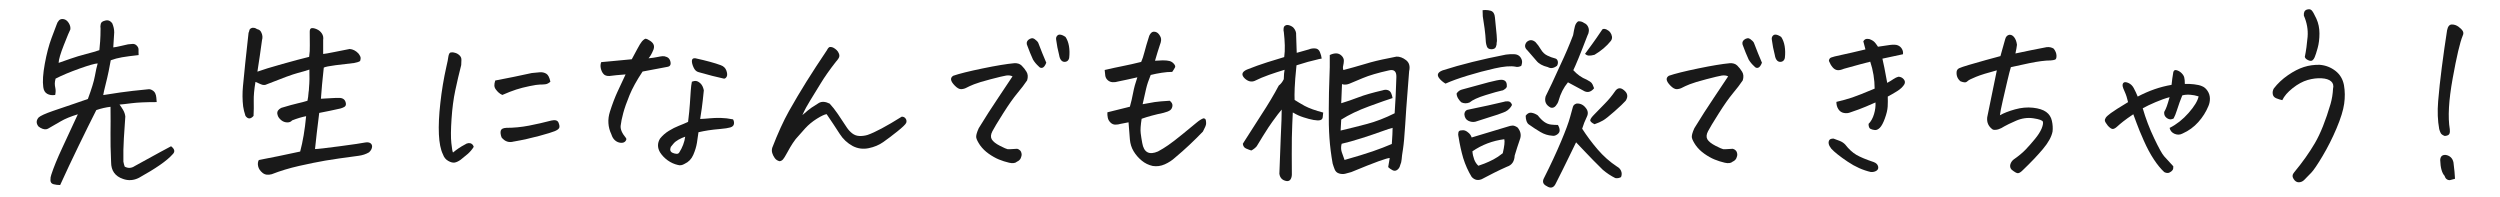
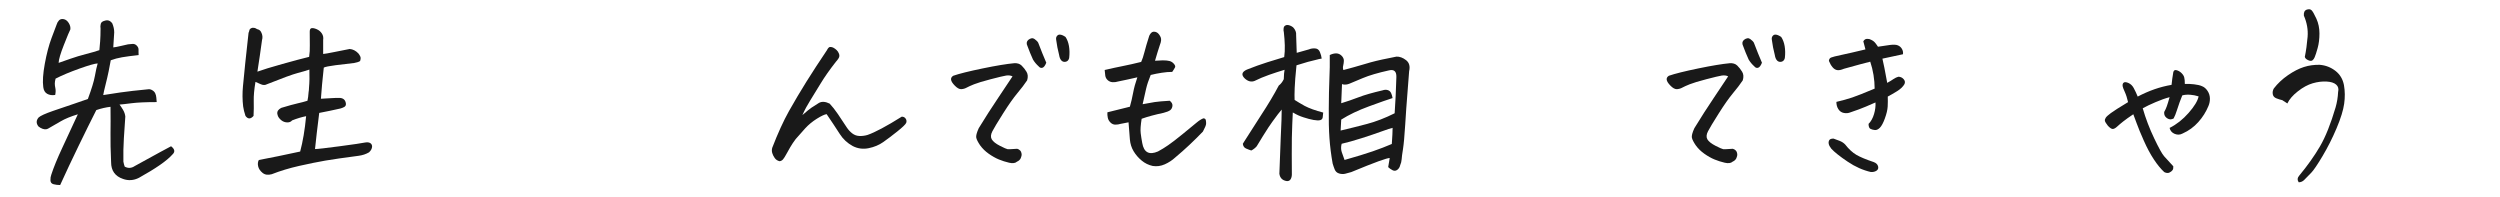
<svg xmlns="http://www.w3.org/2000/svg" id="_メニュー" data-name="メニュー" viewBox="0 0 635 50">
  <defs>
    <style>
      .cls-1 {
        fill: #191919;
        stroke-width: 0px;
      }
    </style>
  </defs>
  <path class="cls-1" d="M39.78,25.93c-2.73,0-4.86.1-6.37.29s-2.53.31-3.05.34c.26.33.55.77.88,1.32.33.55.52,1.12.59,1.71-.13,1.82-.25,3.69-.37,5.59s-.16,3.87-.12,5.88c.1.52.21.94.34,1.27.88.46,1.72.41,2.54-.15,2.73-1.5,4.88-2.68,6.45-3.54,1.56-.86,2.49-1.36,2.78-1.49.94.72,1.07,1.4.39,2.05-.72.81-1.79,1.72-3.22,2.71-1.43.99-3.21,2.08-5.32,3.25-1.33.68-2.69.78-4.05.29-2.02-.68-3.03-2.1-3.03-4.25-.13-2.9-.18-5.32-.15-7.28.03-1.95.03-4.21,0-6.79-1.17.13-2.38.41-3.61.83-1.37,2.7-2.88,5.76-4.54,9.18s-3.21,6.71-4.64,9.86c-.59,0-1.14-.07-1.66-.2-.52-.13-.79-.46-.81-1s.06-1.02.22-1.44c.59-1.82,1.52-4.11,2.81-6.86,1.29-2.75,2.6-5.57,3.93-8.47-1.82.55-3.29,1.16-4.39,1.81-1.11.65-2.18,1.27-3.22,1.86-.52.26-1.16.18-1.9-.24l-.49-.34c-.62-.78-.6-1.55.05-2.29.46-.42,1.69-.98,3.71-1.68,2.02-.7,3.84-1.32,5.47-1.86,1.63-.54,2.73-.92,3.32-1.15.94-2.54,1.54-4.48,1.78-5.83.24-1.35.48-2.42.71-3.2-.72.03-2.26.47-4.64,1.32-2.38.85-4.39,1.69-6.05,2.54-.13.49-.2.9-.2,1.25s.05.75.15,1.22c.1.47.08,1.03-.05,1.68-.78.13-1.46.03-2.03-.29-.57-.32-.9-.89-1-1.71-.2-1.43-.07-3.41.39-5.93.46-2.52,1.03-4.71,1.73-6.57s1.13-2.99,1.29-3.42c.1-.36.29-.7.59-1.03.23-.23.52-.34.88-.34.13,0,.26.02.39.05.49.13.89.46,1.22,1,.33.54.46,1.07.39,1.59-.23.42-.77,1.73-1.64,3.93s-1.31,3.72-1.34,4.57c.75-.26,1.75-.61,3-1.05s2.58-.84,3.98-1.2c1.4-.36,2.52-.68,3.37-.98.06-.65.13-1.41.2-2.27.06-.86.1-1.93.1-3.2-.07-.39-.05-.79.05-1.2.1-.41.44-.67,1.03-.81.75-.26,1.38-.03,1.9.68.33.78.49,1.55.49,2.29-.07,1.37-.15,2.64-.24,3.81.52-.06,1.1-.17,1.73-.32s1.31-.3,2.03-.46c.33-.03.7-.06,1.12-.1.42-.03.79.11,1.1.44.31.33.46.68.44,1.05-.02.38,0,.82.02,1.34-1.79.2-3.2.38-4.22.56-1.03.18-1.98.43-2.86.76l-.54,2.83c-.23,1.11-.49,2.23-.78,3.37-.16.62-.29,1.16-.39,1.61-.1.39-.16.73-.2,1.03.94-.16,2.38-.38,4.3-.66,1.92-.28,4.28-.54,7.08-.81.33-.06.68,0,1.05.22.37.21.63.48.78.81.15.33.24.67.27,1.03.03.36.06.75.1,1.17Z" />
  <path class="cls-1" d="M78.56,17.68c-.75.26-1.75.55-3,.88-1.25.33-3.83,1.27-7.74,2.83-.46.26-.97.27-1.54.02s-1.03-.45-1.39-.61c-.33,1.92-.47,3.53-.44,4.83.03,1.3.02,2.57-.05,3.81-.75.85-1.43.85-2.05,0-.29-.88-.49-1.68-.59-2.39-.2-1.69-.21-3.4-.05-5.13.16-1.72.36-3.71.59-5.96.23-2.25.5-4.79.83-7.62.1-.2.17-.42.22-.68.05-.26.28-.46.71-.59h.34c.29,0,.6.11.93.34.46.1.78.33.98.71.2.38.31.73.34,1.07.03.34,0,.68-.1,1-.36,2.67-.75,5.34-1.17,8.01,1.33-.49,3.45-1.14,6.35-1.95,2.9-.81,5.16-1.42,6.79-1.81l.15-1.46c.03-.32.03-1.97,0-4.93,0-.55.16-.85.49-.9.33-.05.76.04,1.29.27.54.23.97.59,1.29,1.07.33.49.44,1.04.34,1.66v3.56c.42-.03,1.36-.2,2.81-.49s2.76-.55,3.93-.78c.81.07,1.55.44,2.2,1.12.23.29.4.57.51.83.11.26.09.63-.07,1.12-.39.23-.9.39-1.51.49-1.5.16-3.07.35-4.71.56-1.64.21-2.65.42-3,.61-.13,1.4-.28,2.83-.44,4.3-.1,1.17-.2,2.38-.29,3.61.94-.03,1.82-.08,2.64-.15.81-.06,1.58-.08,2.29-.05.85.1,1.32.59,1.42,1.46.03.39-.12.68-.46.85-.34.18-.66.3-.95.37-1.86.42-3.65.8-5.37,1.12-.46,3.61-.81,6.67-1.07,9.18.62,0,2.7-.24,6.25-.71,3.55-.47,5.7-.79,6.45-.95.59-.1,1.03-.05,1.34.15s.46.49.46.88c-.03.52-.29,1.01-.78,1.46-.78.46-1.66.75-2.64.88-3.74.49-6.56.9-8.45,1.22-1.89.33-4.09.77-6.62,1.34s-4.86,1.28-7.01,2.12c-.94.26-1.72.15-2.32-.34s-.98-1.04-1.12-1.66-.09-1.16.17-1.61c3.12-.59,6.62-1.3,10.5-2.15.68-2.54,1.19-5.53,1.51-8.98-1.04.2-2.23.55-3.56,1.07-.29.36-.72.53-1.27.51-.55-.02-1.04-.2-1.46-.54-.42-.34-.72-.71-.88-1.1-.29-.72-.18-1.29.34-1.71.16-.13.37-.26.63-.39h.05c1.72-.52,3.06-.89,4-1.1.94-.21,1.77-.43,2.49-.66.13-.55.23-1.29.29-2.2.06-.32.1-.68.1-1.07.13-1.4.16-2.96.1-4.69Z" />
-   <path class="cls-1" d="M120.32,37.31c-.42.68-.94,1.29-1.54,1.81-.6.52-1.2,1.01-1.78,1.46-.55.39-1.06.63-1.51.71-.46.08-1-.06-1.64-.42s-1.08-.91-1.34-1.66c-.59-1.2-.93-2.91-1.03-5.1s.02-4.85.37-7.96c.34-3.11.85-6.19,1.54-9.25.26-1.07.42-1.9.49-2.49.1-.62.28-.98.54-1.07.13-.03.28-.05.44-.05s.37.03.63.1c.46.1.86.32,1.22.66.36.34.52.75.49,1.22-.03.47-.05.89-.05,1.25-.55,2.15-1.06,4.3-1.51,6.45-.46,2.15-.77,4.57-.95,7.25s-.2,4.72-.05,6.1c.15,1.38.28,2.19.42,2.42.98-.81,1.97-1.48,2.98-2,.33-.23.64-.36.95-.39.31-.03.59.03.83.2.24.16.42.42.51.78ZM127.6,24.12c-.36-.16-.67-.36-.93-.59-.26-.23-.5-.5-.73-.81-.23-.31-.35-.63-.37-.98s.06-.77.22-1.29c3.12-.59,6.22-1.22,9.28-1.9.85-.1,1.55-.16,2.12-.2.57-.03,1.09.09,1.56.37.47.28.82.95,1.05,2.03-.42.39-.86.61-1.32.66-.46.05-.91.07-1.37.07s-1.32.13-2.59.39c-1.27.26-2.41.55-3.42.88-1.01.33-2.18.78-3.52,1.37ZM130.52,35.94c-1.24.36-2.28.02-3.12-1.03-.26-.72-.33-1.29-.2-1.73.13-.44.6-.67,1.42-.71,1.92,0,3.84-.19,5.76-.56,1.92-.37,3.81-.81,5.66-1.29.98-.23,1.59-.05,1.83.54s.3,1.03.17,1.32c-.13.29-.5.57-1.12.83-.62.26-1.95.67-3.98,1.22-2.03.55-4.17,1.03-6.42,1.42Z" />
-   <path class="cls-1" d="M155.29,34.13c-.88-1.86-1-3.78-.37-5.76.63-1.98,1.28-3.68,1.93-5.08.65-1.4,1.33-2.86,2.05-4.39-.88.07-1.67.13-2.37.2-.7.07-1.28.13-1.73.2-.68.03-1.19-.14-1.51-.51-.33-.37-.55-.85-.68-1.42-.13-.57-.1-1.1.1-1.59,1.4-.13,2.44-.23,3.12-.29.68-.06,2.23-.21,4.64-.44.49-.88.96-1.76,1.42-2.64.46-.88.85-1.51,1.17-1.9.42-.46.75-.68.98-.68.23.03.59.21,1.1.54.5.33.81.7.93,1.12.11.42.04.9-.22,1.42-.33.78-.7,1.42-1.12,1.9.94-.1,1.68-.2,2.22-.32.54-.11.98-.19,1.32-.22.34-.03.72.04,1.12.22.41.18.68.49.83.93s.16.8.05,1.07c-.11.28-.4.45-.85.51l-6.2,1.17c-1.5,2.25-2.6,4.25-3.32,6.01-.72,1.76-1.25,3.26-1.59,4.52-.34,1.25-.56,2.33-.66,3.22-.1.9.34,1.93,1.32,3.1.2.23.16.51-.1.83-.26.33-.66.46-1.2.42s-1.02-.25-1.44-.61c-.42-.36-.73-.86-.93-1.51ZM177.41,33.6c-.1.81-.23,1.71-.39,2.69-.16.98-.47,1.99-.93,3.05-.46,1.06-1.19,1.81-2.2,2.27-.59.36-1.16.46-1.71.29-.91-.2-1.77-.59-2.59-1.17-.81-.59-1.46-1.27-1.95-2.05-.68-1.17-.68-2.33,0-3.47.62-.78,1.37-1.44,2.25-1.98s1.73-.97,2.56-1.29c.83-.32,1.6-.65,2.32-.98.23-1.82.38-3.37.46-4.64s.15-2.37.22-3.3c.06-.93.16-1.68.29-2.27.39-.16.76-.22,1.1-.17s.71.26,1.1.63c.39.38.67.95.83,1.73-.07.59-.15,1.43-.27,2.54-.11,1.11-.33,2.69-.66,4.74.81-.03,1.62-.09,2.42-.17.8-.08,1.71-.11,2.73-.1,1.03.02,2.09.14,3.2.37.23.39.3.79.22,1.2-.08.41-.39.69-.93.85-.54.16-1.38.29-2.54.39s-2.16.21-3,.34c-.85.13-1.69.29-2.54.49ZM174.04,34.72c-.59.2-1.16.45-1.71.76-.55.31-.98.65-1.29,1.03-.31.38-.53.64-.66.81-.29.75-.13,1.25.49,1.51.29.13.6.21.93.24.33.03.57-.08.73-.34.81-1.27,1.32-2.6,1.51-4ZM176.63,14.8c2.83.62,4.98,1.21,6.45,1.76.72.26,1.19.72,1.42,1.37.23.65.26,1.15.1,1.49-.16.34-.39.53-.68.56-1.82-.39-3.99-.94-6.49-1.66-.55-.13-.98-.54-1.29-1.25-.31-.7-.44-1.27-.39-1.71s.35-.63.9-.56Z" />
  <path class="cls-1" d="M203.79,29.25c1.07-.94,1.86-1.59,2.37-1.93s1.13-.74,1.88-1.2c.75-.39,1.64-.32,2.69.2.68.72,1.38,1.6,2.1,2.66.72,1.06,1.46,2.19,2.25,3.39.39.59.85,1.09,1.39,1.51.54.42,1.16.64,1.86.66.7.02,1.38-.07,2.03-.27.94-.32,2.15-.88,3.61-1.66s3.16-1.77,5.08-2.98c.42,0,.75.16.98.49.23.33.28.68.15,1.07-.16.39-.92,1.12-2.27,2.2s-2.55,1.98-3.59,2.71c-1.04.73-2.27,1.25-3.69,1.54s-2.76.11-4.03-.54c-1.37-.75-2.46-1.76-3.27-3.03-1.11-1.72-2.23-3.42-3.37-5.08-.52.07-1.35.46-2.49,1.17-1.14.72-2.12,1.53-2.95,2.44-.83.91-1.64,1.82-2.42,2.73-.52.68-.98,1.38-1.39,2.08-.41.7-.75,1.31-1.03,1.83-.28.52-.54.93-.78,1.22s-.55.46-.9.49c-.52-.13-.93-.4-1.22-.81-.29-.41-.5-.83-.63-1.27-.13-.44-.13-.89,0-1.34,1.43-3.71,2.86-6.83,4.27-9.35,1.42-2.52,2.89-5,4.42-7.45,1.53-2.44,3.27-5.11,5.22-8.01.2-.42.42-.68.68-.78h.29c.16,0,.36.05.59.15.33.16.62.38.88.63.26.23.46.55.61.95.15.41.11.79-.12,1.15-.23.36-.46.65-.68.88-1.56,1.99-2.85,3.82-3.86,5.49-1.01,1.68-1.89,3.11-2.64,4.3-.75,1.19-1.42,2.43-2,3.74Z" />
  <path class="cls-1" d="M257.17,19.39c-.46-.23-.99-.29-1.61-.2-.62.1-1.92.41-3.91.93-1.99.52-3.4.95-4.25,1.29-.85.34-1.47.63-1.88.85-.41.23-.87.36-1.39.39-.49,0-1.03-.3-1.61-.9-.59-.6-.9-1.11-.95-1.51-.05-.41.14-.74.56-1,1.5-.52,3.99-1.14,7.47-1.86,3.48-.72,6.14-1.15,7.96-1.32.81-.06,1.46.13,1.93.59.47.46.89.99,1.25,1.59.36.6.41,1.33.15,2.17-.65.98-1.48,2.07-2.49,3.27-1.01,1.21-2.21,2.91-3.61,5.13-1.4,2.21-2.31,3.73-2.73,4.54-.42.81-.47,1.5-.15,2.05.33.55,1.02,1.1,2.08,1.64s1.7.82,1.93.85c.23.03,1.04,0,2.44-.1.29.07.54.21.76.44.21.23.33.51.37.85.03.34-.04.71-.22,1.1s-.5.68-.95.88c-.42.39-1.09.48-2,.27-.91-.21-1.78-.49-2.61-.83s-1.68-.82-2.56-1.44c-.88-.62-1.61-1.33-2.2-2.15-.55-.81-.88-1.46-.98-1.93-.1-.47.11-1.28.63-2.42,1.69-2.77,3.34-5.33,4.93-7.69,1.59-2.36,2.82-4.19,3.66-5.49ZM265.76,15.92c-.29.75-.62,1.18-.98,1.29-.36.11-.68,0-.98-.37-.55-.49-1.03-1.06-1.42-1.71-.52-1.14-.99-2.29-1.42-3.47-.29-.59-.23-1.09.2-1.51.62-.49,1.16-.57,1.61-.24.46.33.76.63.93.93.72,1.89,1.4,3.58,2.05,5.08ZM269.03,14.02c-.36-1.4-.6-2.64-.73-3.71-.16-.65-.02-1.12.44-1.42.13-.06.28-.1.44-.1.39,0,.88.2,1.46.59.42.62.72,1.39.88,2.32.16.93.18,1.95.05,3.05-.13.52-.42.83-.85.93s-.81,0-1.1-.29-.49-.75-.59-1.37Z" />
  <path class="cls-1" d="M293.41,15.43l1.95-.1c.72,0,1.29.06,1.71.17.42.11.79.35,1.1.71.31.36.41.66.29.9s-.35.63-.71,1.15c-.81,0-1.7.07-2.66.22s-1.9.33-2.81.56c-.55,1.34-.94,2.51-1.17,3.52-.23,1.01-.52,2.31-.88,3.91l3.03-.54c.85-.13,2.13-.24,3.86-.34.52.42.75.87.68,1.34-.07.47-.26.83-.59,1.07-.33.24-.88.46-1.66.66-2.18.46-4.04.96-5.57,1.51-.26,1.63-.34,2.85-.24,3.66.1.81.23,1.64.39,2.49.42,2.41,1.76,3.12,4,2.15.85-.46,1.71-.98,2.59-1.59.88-.6,2.14-1.57,3.78-2.91,1.64-1.33,2.78-2.27,3.42-2.81s1.21-.9,1.73-1.1c.36,0,.57.16.63.46.06.31.09.63.07.95-.02.33-.29.98-.81,1.95-2.25,2.34-4.57,4.53-6.98,6.54-.81.75-1.72,1.34-2.71,1.78s-2.01.58-3.05.42c-1.04-.23-1.98-.68-2.81-1.37s-1.51-1.47-2.05-2.37c-.54-.89-.85-1.9-.95-3-.1-1.46-.21-2.91-.34-4.35-.62.1-1.29.23-2,.39-.42.13-.87.2-1.34.2s-.89-.18-1.25-.54c-.36-.36-.59-.76-.68-1.22-.1-.46-.13-.91-.1-1.37,1.89-.46,3.79-.93,5.71-1.42.33-1.14.6-2.33.83-3.56.23-1.24.59-2.54,1.07-3.91-1.82.42-3.47.78-4.93,1.07-.39.13-.83.19-1.32.17-.49-.02-.91-.19-1.27-.51-.36-.32-.57-.72-.63-1.17-.07-.46-.11-.93-.15-1.42,1.66-.39,3.2-.72,4.61-1,1.42-.28,2.97-.63,4.66-1.05.29-.62.57-1.45.83-2.49.26-1.04.67-2.42,1.22-4.15.29-.62.63-.96,1.03-1.03h.2c.33,0,.63.11.93.34.33.29.58.67.76,1.12.18.46.11,1.09-.22,1.9-.39,1.17-.8,2.49-1.22,3.96Z" />
  <path class="cls-1" d="M336.09,28.62c-.03.39-.07.78-.12,1.17s-.27.63-.66.73c-.36.1-.91.08-1.66-.05-.75-.13-1.61-.36-2.59-.68-.91-.29-1.74-.67-2.49-1.12l-.2-.1c-.1,1.86-.18,4.02-.24,6.49-.03,2.54-.03,5.52,0,8.94.03.59-.06,1.07-.27,1.46s-.55.57-1,.54c-1.11-.16-1.74-.78-1.9-1.86.1-3.19.21-6.18.34-8.98.06-1.69.13-3.25.2-4.69.03-.94.05-1.82.05-2.64-.52.59-1.32,1.63-2.39,3.12-.29.42-.62.9-.98,1.42-.85,1.3-1.84,2.9-2.98,4.79-.36.42-.81.78-1.37,1.07-.42-.13-.87-.3-1.34-.51-.47-.21-.74-.61-.81-1.2.13-.23.26-.44.39-.63,1.24-1.95,2.65-4.17,4.25-6.64,1.79-2.73,3.29-5.24,4.49-7.52.52-.39.94-.93,1.27-1.61.03-1.11.1-1.9.2-2.39-1.3.39-2.62.82-3.96,1.29-1.33.47-2.56.99-3.66,1.54-.85.33-1.68.11-2.49-.63-.94-.91-.77-1.66.54-2.25,1.79-.72,3.52-1.33,5.18-1.86,1.66-.52,3.09-.96,4.3-1.32.13-.91.18-1.9.15-2.98-.03-1.07-.11-2.18-.24-3.32-.1-.32-.11-.69-.05-1.1.06-.41.34-.66.83-.76.52,0,1.04.2,1.56.59.59.62.85,1.29.78,2,.03,1.24.08,2.73.15,4.49.98-.29,2.02-.59,3.12-.88.46-.2.97-.28,1.54-.24.57.03.98.33,1.22.9.24.57.4,1.13.46,1.68-.46.07-.9.16-1.32.29-1.24.26-2.93.73-5.08,1.42-.26,2.57-.42,4.5-.46,5.79-.05,1.29-.06,2.29-.02,3,.65.42,1.5.93,2.54,1.51,1.17.62,2.75,1.19,4.74,1.71ZM352.6,42.43c.2-1.17.33-1.94.39-2.29-.29-.03-1.23.24-2.81.81s-3.9,1.49-6.96,2.76c-.52.16-1.03.3-1.54.42s-1.03.09-1.56-.07-.91-.51-1.12-1.05-.38-1.03-.51-1.49c-.39-2.18-.66-4.33-.81-6.45-.15-2.12-.2-4.61-.17-7.47.03-1.46.05-2.83.05-4.1.03-1.2.06-2.31.1-3.32.1-2.08.13-4.15.1-6.2.59-.29,1.15-.43,1.68-.42.54.02,1.02.25,1.44.71.33.39.48.79.46,1.2-.02.41-.07.81-.17,1.2s-.08.77.05,1.12c1.63-.42,3.48-.94,5.57-1.56,1.66-.52,3.66-1.01,6.01-1.46.62-.13,1.25-.26,1.9-.39.81-.03,1.63.27,2.44.9.81.63,1.07,1.57.78,2.81-.1,1.43-.24,3.34-.44,5.71-.2,2.38-.38,5.01-.56,7.91-.18,2.9-.37,4.95-.56,6.15-.2,1.21-.31,2.07-.34,2.59-.03.52-.16,1.04-.39,1.56-.1.46-.33.83-.71,1.12s-.78.33-1.22.1-.81-.49-1.1-.78ZM340.68,26.22c1.4-.42,2.86-.93,4.39-1.51,1.53-.59,3.56-1.17,6.1-1.76.46-.16.89-.19,1.29-.07.41.11.7.37.88.76s.3.81.37,1.27c-1.24.39-3.23,1.09-5.98,2.1-2.75,1.01-5.1,2.13-7.06,3.37-.03.94-.08,1.87-.15,2.78,2.21-.52,4.45-1.08,6.71-1.68,2.26-.6,4.6-1.5,7.01-2.71.2-2.77.34-5.84.44-9.23.03-1.43-.6-1.98-1.9-1.66-2.8.62-5,1.27-6.62,1.95s-2.74,1.16-3.39,1.42c-.55.23-1.09.29-1.61.2l-.29-.1-.2,4.88ZM341.51,40.63c2.99-.85,5.39-1.58,7.18-2.2,1.79-.62,3.4-1.24,4.83-1.86.13-1.82.2-3.19.2-4.1-.46.1-1.38.4-2.76.9-1.38.51-3.07,1.07-5.05,1.71-1.99.63-3.7,1.12-5.13,1.44-.2.75-.19,1.45.02,2.1.21.65.45,1.32.71,2Z" />
-   <path class="cls-1" d="M367.16,21.24c-.65-.39-1.17-.83-1.56-1.32-.72-.88-.44-1.56.83-2.05,2.34-.75,4.85-1.46,7.52-2.12,2.67-.67,5.52-1.29,8.54-1.88.68-.1,1.38-.13,2.1-.1.98.03,1.63.52,1.95,1.46.13.42.08.93-.15,1.51-.55.26-1.04.33-1.46.2-1.24-.23-3-.08-5.3.44-2.29.52-4.59,1.13-6.88,1.83-2.29.7-4.16,1.38-5.59,2.03ZM369.99,23.73c.36-.55.86-.89,1.51-1.03,2.8-.78,5.01-1.38,6.64-1.81,1.63-.42,2.7-.63,3.22-.63.94.03,1.4.54,1.37,1.51.06.26-.07.53-.42.81-.34.28-.63.42-.85.42-.78.16-2.15.55-4.1,1.15-1.95.6-3.32,1.23-4.1,1.88-.72.29-1.42.28-2.1-.05-.29-.26-.56-.59-.81-1-.24-.41-.37-.82-.37-1.25ZM373.8,34.92c2.96-.91,6.04-1.84,9.23-2.78.36-.13.72-.21,1.1-.24.37-.03.82.13,1.34.49.72.88.94,1.79.68,2.73-.55,1.6-1.03,3.06-1.42,4.39-.07,1.5-.72,2.44-1.95,2.83-1.11.49-2.2,1-3.27,1.54s-2.13,1.08-3.17,1.64c-.98.39-1.82.2-2.54-.59-.88-1.43-1.6-3.03-2.15-4.79-.49-1.69-.88-3.47-1.17-5.32l-.05-.24c-.07-.26-.07-.57,0-.93.06-.36.34-.54.83-.54.49-.1.98.03,1.46.39l.05.05c.52.36.86.81,1.03,1.37ZM384.05,26.66l-.29.49c-.49.68-1.12,1.16-1.9,1.42-.46.16-.94.34-1.46.54-.52.16-1.09.34-1.71.54-1.17.39-2.49.81-3.96,1.27-.59.13-1.18.05-1.78-.24s-.94-.85-1-1.66c.06-.75.47-1.15,1.22-1.22,1.79-.36,3.41-.7,4.86-1.03,1.45-.32,2.73-.62,3.83-.88.33-.13.72-.18,1.2-.15.47.03.81.34,1,.93ZM373.99,38.43c.06.75.22,1.44.46,2.08s.59,1.16,1.05,1.59c.33-.1.85-.29,1.56-.56.72-.28,1.46-.62,2.25-1.03s1.58-.94,2.39-1.59c.42-1.79.55-2.98.39-3.56-3,.39-5.7,1.42-8.11,3.08ZM376.58,2.59c.23-.03.46-.05.68-.05.49,0,.96.07,1.42.2.62.23.96.78,1.03,1.66.2,1.89.34,3.38.44,4.47.1,1.09.1,1.75,0,1.98.03.33-.03.68-.2,1.07-.16.39-.55.59-1.17.59-.59-.03-.95-.26-1.1-.68-.15-.42-.24-.8-.27-1.12-.07-1.24-.17-2.39-.32-3.47s-.3-2.1-.46-3.08c-.03-.42-.05-.94-.05-1.56ZM393.13,17.04c-1.33-.32-2.29-.86-2.88-1.61-.75-.85-1.51-1.72-2.29-2.64-.72-.65-.78-1.35-.2-2.1.72-.65,1.46-.65,2.25,0,.49.52.94,1.14,1.37,1.86.42.72.97,1.24,1.64,1.56.67.33,1.33.57,1.98.73.33.07.54.29.66.66.11.38.06.77-.17,1.2-.85.65-1.63.77-2.34.34ZM387.52,29.4c.42-.59.91-.84,1.46-.76.55.08,1.09.3,1.61.66.59.75,1.15,1.31,1.68,1.68.54.38,1.1.59,1.68.66.59.07,1.17.1,1.76.1.26.42.41.85.44,1.29.03.44-.17.81-.61,1.12-.44.31-.87.42-1.29.32-1.04-.06-2.04-.38-3-.95-.96-.57-1.95-1.21-2.95-1.93-.49-.36-.75-1.09-.78-2.2ZM400.31,36.18c-.39.78-1.02,2.07-1.88,3.86-.86,1.79-1.95,3.97-3.25,6.54-.52,1.14-1.3,1.37-2.34.68-.94-.46-1.16-1.16-.63-2.1,1.66-3.29,3.08-6.34,4.27-9.16,1.19-2.81,1.96-4.9,2.32-6.25.36-1.35.6-2.23.73-2.64.13-.41.44-.67.93-.81.91-.06,1.68.29,2.29,1.07.62.72.72,1.5.29,2.34-.46.94-.85,1.94-1.17,2.98,1.17,1.82,2.48,3.58,3.93,5.27,1.45,1.69,3.08,3.14,4.91,4.35.49.26.83.62,1.03,1.07.23.52.23,1.06,0,1.61-.49.26-.98.34-1.46.24-1.11-.55-2.17-1.25-3.17-2.1-1.79-1.76-3.25-3.24-4.37-4.44-1.12-1.2-1.93-2.05-2.42-2.54ZM396.4,16.36c1.17-2.47,2.23-4.95,3.17-7.42.16-.98.32-1.73.46-2.27s.42-.95.81-1.25c.55-.06,1.07.08,1.56.44.39.16.69.43.9.81.21.38.3.77.27,1.2-.03.42-.15.8-.34,1.12-.91,2.38-1.68,4.31-2.29,5.81-.62,1.5-1.06,2.51-1.32,3.03,1.01,1.11,2.13,1.9,3.37,2.39.29.16.59.33.88.51.29.18.51.43.66.76.15.33.27.63.37.93-.85,1.04-1.79,1.22-2.83.54l-3.81-2.05c-1.11,1.34-1.9,2.9-2.39,4.69-.13.46-.37.89-.71,1.29-.34.41-.76.56-1.25.46-1.24-.62-1.68-1.58-1.32-2.88l1.61-3.32c.78-1.69,1.51-3.29,2.2-4.79ZM402.6,13.67l1.86-2.54c.62-.85,1.4-1.97,2.34-3.37.2-.46.6-.55,1.22-.29.42.2.75.45.98.76.23.31.37.66.44,1.05.06.39-.03.77-.29,1.12-1.07,1.34-2.46,2.51-4.15,3.52-.62.16-1.11.23-1.46.2-.36-.03-.67-.18-.93-.44ZM405,31.55c-.78-.39-1.14-.75-1.07-1.07.06-.32.41-.8,1.03-1.42.88-.91,1.78-1.84,2.71-2.78.93-.94,1.75-1.94,2.47-2.98.65-1.01,1.42-1.15,2.29-.44,1.01.78,1.17,1.69.49,2.73-.52.59-1.46,1.48-2.83,2.69-1.37,1.21-2.34,1.98-2.93,2.32s-1.3.66-2.15.95Z" />
  <path class="cls-1" d="M438.94,19.39c-.46-.23-.99-.29-1.61-.2-.62.1-1.92.41-3.91.93-1.99.52-3.4.95-4.25,1.29-.85.34-1.47.63-1.88.85-.41.23-.87.36-1.39.39-.49,0-1.03-.3-1.61-.9-.59-.6-.9-1.11-.95-1.51-.05-.41.14-.74.56-1,1.5-.52,3.99-1.14,7.47-1.86,3.48-.72,6.14-1.15,7.96-1.32.81-.06,1.46.13,1.93.59.47.46.89.99,1.25,1.59.36.6.41,1.33.15,2.17-.65.98-1.48,2.07-2.49,3.27-1.01,1.21-2.21,2.91-3.61,5.13-1.4,2.21-2.31,3.73-2.73,4.54-.42.81-.47,1.5-.15,2.05.33.55,1.02,1.1,2.08,1.64s1.7.82,1.93.85c.23.03,1.04,0,2.44-.1.29.07.54.21.76.44.21.23.33.51.37.85.03.34-.04.71-.22,1.1s-.5.68-.95.88c-.42.39-1.09.48-2,.27-.91-.21-1.78-.49-2.61-.83s-1.68-.82-2.56-1.44c-.88-.62-1.61-1.33-2.2-2.15-.55-.81-.88-1.46-.98-1.93-.1-.47.11-1.28.63-2.42,1.69-2.77,3.34-5.33,4.93-7.69,1.59-2.36,2.82-4.19,3.66-5.49ZM447.54,15.92c-.29.75-.62,1.18-.98,1.29-.36.11-.68,0-.98-.37-.55-.49-1.03-1.06-1.42-1.71-.52-1.14-.99-2.29-1.42-3.47-.29-.59-.23-1.09.2-1.51.62-.49,1.16-.57,1.61-.24.46.33.76.63.93.93.72,1.89,1.4,3.58,2.05,5.08ZM450.81,14.02c-.36-1.4-.6-2.64-.73-3.71-.16-.65-.02-1.12.44-1.42.13-.06.28-.1.44-.1.39,0,.88.2,1.46.59.42.62.72,1.39.88,2.32.16.93.18,1.95.05,3.05-.13.52-.42.83-.85.93s-.81,0-1.1-.29-.49-.75-.59-1.37Z" />
  <path class="cls-1" d="M475.23,43.7c-2.02-.46-4-1.33-5.93-2.64-1.94-1.3-3.31-2.39-4.13-3.27-.36-.46-.58-.85-.66-1.2s-.05-.66.1-.95.51-.44,1.1-.44c.49.16,1.02.36,1.59.59.57.23,1.03.54,1.39.93.91,1.17,1.86,2.04,2.83,2.61.98.57,2.44,1.18,4.39,1.83.62.23.99.59,1.12,1.07.13.49,0,.86-.39,1.12s-.86.37-1.42.34ZM476.35,26.03c-1.82.81-3.23,1.4-4.22,1.76-.99.36-1.68.6-2.08.73-.55.23-1.12.29-1.71.17-.59-.11-1.05-.43-1.39-.95-.34-.52-.51-1.14-.51-1.86,1.53-.36,2.87-.73,4.03-1.12s3.05-1.14,5.69-2.25c0-1.14-.1-2.29-.29-3.47s-.47-2.29-.83-3.37c-.49.13-1.3.34-2.44.63-1.14.29-2.56.68-4.25,1.17-.68.29-1.25.41-1.68.34-.44-.06-.84-.31-1.2-.73-.36-.42-.67-.96-.93-1.61.03-.42.21-.71.54-.85.33-.15,1.22-.37,2.69-.68,1.46-.31,3.48-.77,6.05-1.39-.13-.55-.31-1.24-.54-2.05.23-.42.55-.63.98-.63.16,0,.34.02.54.05.65.23,1.13.53,1.44.9.31.38.56.73.76,1.05,1.04-.16,2.03-.31,2.98-.44.94-.13,1.64-.1,2.1.1.46.2.8.51,1.03.93.23.42.31.86.24,1.32-1.89.42-3.63.8-5.22,1.12.23,1.04.4,1.83.51,2.37s.35,1.8.71,3.78c.59-.32,1.11-.64,1.56-.95.46-.31.88-.51,1.27-.61.52,0,.96.2,1.32.59.36.39.44.81.24,1.27-.36.65-.98,1.25-1.88,1.81-.9.55-1.68,1.01-2.37,1.37.03.81.02,1.65-.02,2.51-.05.86-.29,1.87-.71,3.03-.42,1.16-.85,1.95-1.27,2.37-.42.42-.84.62-1.25.59-.41-.03-.78-.13-1.12-.29-.34-.16-.51-.59-.51-1.27.62-.62,1.08-1.45,1.39-2.49.31-1.04.43-2.02.37-2.93Z" />
-   <path class="cls-1" d="M507.18,17.87c-2.34.62-4.1,1.16-5.27,1.64-1.17.47-1.88.83-2.12,1.07s-.5.36-.78.34c-.28-.02-.63-.1-1.05-.27-.75-.62-1.07-1.43-.98-2.44.06-.42.29-.72.68-.9.39-.18,1.19-.45,2.39-.81,1.2-.36,2.66-.77,4.37-1.25,1.71-.47,2.94-.81,3.69-1,.16-.65.35-1.32.56-2s.43-1.46.66-2.34c.16-.59.49-.94.98-1.07h.24c.36,0,.7.2,1.03.59.39.49.63,1.14.73,1.95-.07.62-.2,1.35-.39,2.2,1.4-.29,2.73-.57,3.98-.83,1.25-.26,2.58-.52,3.98-.78.68-.06,1.27.07,1.76.39.46.59.69,1.17.71,1.76s-.11.93-.37,1.03c-.26.1-.63.16-1.12.2-1.4,0-3.23.24-5.49.71-2.26.47-3.8.81-4.61,1-.23.75-.52,1.89-.88,3.42-.36,1.53-.75,3.22-1.17,5.05-.42,1.84-.67,3.08-.73,3.74.98-.55,2.25-1.05,3.83-1.49s3.1-.58,4.57-.42c1.46.16,2.58.52,3.34,1.07.76.55,1.25,1.3,1.46,2.25.21.94.27,1.86.17,2.73-.26,1.34-1.08,2.82-2.47,4.47-1.38,1.64-3.1,3.44-5.15,5.4-.49.49-.9.72-1.22.71-.33-.02-.85-.32-1.56-.9-.36-.39-.46-.84-.32-1.34s.43-.92.85-1.25c1.27-.88,2.29-1.73,3.08-2.56s1.55-1.71,2.32-2.64,1.33-1.8,1.68-2.61c.33-.81.44-1.4.34-1.76-.1-.36-.9-.65-2.39-.88-1.5-.23-2.97-.02-4.42.61s-2.45,1.12-3,1.44c-.49.33-.98.57-1.46.73-.49.16-.96.2-1.42.1-1.11-.75-1.6-1.79-1.46-3.12.75-3.55,1.31-6.28,1.68-8.2.37-1.92.63-3.16.76-3.71Z" />
  <path class="cls-1" d="M544.25,27.49c.75,2.6,1.72,5.15,2.91,7.64s2.03,4.01,2.54,4.57c.5.55,1.28,1.4,2.32,2.54.03.42-.03.75-.2.98-.16.23-.42.43-.78.61-.36.18-.8.14-1.32-.12-.88-.81-1.76-1.89-2.64-3.22-.88-1.33-1.73-2.91-2.54-4.74-.81-1.82-1.42-3.3-1.83-4.44-.41-1.14-.69-1.9-.85-2.29-1.07.72-1.92,1.32-2.54,1.81-.62.49-1.14.93-1.56,1.32-.42.39-.79.59-1.1.61-.31.02-.72-.25-1.25-.81-.46-.59-.71-1-.76-1.25s.02-.51.22-.81c.16-.26.59-.65,1.29-1.17.7-.52,2.16-1.45,4.37-2.78-.23-1.01-.5-1.87-.83-2.59-.33-.72-.5-1.19-.54-1.42-.07-.46.02-.77.27-.95.24-.18.64-.15,1.2.1.55.24.99.66,1.32,1.25.39.72.73,1.45,1.03,2.2,1.43-.75,2.85-1.37,4.25-1.86,1.4-.49,2.85-.86,4.35-1.12.1-1.01.24-2.08.44-3.22.1-.36.29-.54.59-.54.1,0,.2.02.29.05.46.13.86.38,1.22.73.36.36.59.73.68,1.1.1.38.15.92.15,1.64.68-.03,1.46,0,2.34.1s1.56.26,2.05.49c.52.2.98.59,1.37,1.17s.59,1.22.61,1.9-.11,1.34-.37,1.95c-.62,1.5-1.48,2.87-2.59,4.1-1.11,1.24-2.43,2.2-3.96,2.88-.65.36-1.33.39-2.03.1s-1.13-.8-1.29-1.51c1.76-.88,3.37-2.15,4.83-3.81s2.31-3.06,2.54-4.2c-.72-.23-1.44-.37-2.17-.42s-1.39,0-1.98.17c-.23.55-.46,1.14-.68,1.76-.23.62-.46,1.32-.71,2.1s-.51,1.45-.81,2c-.46.23-.86.28-1.22.15-.36-.13-.65-.34-.88-.63-.23-.29-.33-.68-.29-1.17.26-.46.48-.94.66-1.44.18-.5.42-1.28.71-2.32-1.11.29-2.3.72-3.59,1.27-1.29.55-2.37,1.07-3.25,1.56Z" />
-   <path class="cls-1" d="M579.7,25.44c-.46-.1-.95-.25-1.49-.46-.54-.21-.85-.57-.93-1.07-.08-.5,0-.98.27-1.44.98-1.27,2.17-2.39,3.59-3.37s2.77-1.67,4.05-2.08c1.29-.41,2.63-.59,4.03-.56,1.5.13,2.82.64,3.98,1.54,1.16.9,1.88,2.11,2.17,3.64.26,1.5.28,3.07.05,4.71-.23,1.64-.87,3.72-1.93,6.23-1.06,2.51-2.25,4.86-3.56,7.06s-2.27,3.61-2.86,4.22-1.21,1.25-1.86,1.9c-.39.36-.84.54-1.34.54s-.94-.28-1.29-.83c-.39-.59-.34-1.16.15-1.71,2.08-2.51,3.83-4.97,5.25-7.4,1.42-2.42,2.74-5.74,3.98-9.94.36-1.27.57-2.55.63-3.86.2-.81.03-1.45-.49-1.9-.52-.46-1.33-.72-2.44-.78-1.11-.06-2.28.08-3.52.44-1.24.36-2.5,1.04-3.78,2.05-1.29,1.01-2.17,2.04-2.66,3.08ZM585.42,14.46c.33-1.59.56-3.3.71-5.1s-.17-3.6-.95-5.4c-.07-.81.18-1.32.73-1.51.2-.06.39-.1.59-.1.26,0,.49.1.68.29.29.33.69,1.04,1.2,2.15.5,1.11.76,2.34.76,3.71s-.15,2.6-.46,3.71c-.31,1.11-.56,1.89-.76,2.34-.13.33-.32.59-.56.78s-.61.18-1.1-.05c-.49-.23-.77-.5-.83-.83Z" />
-   <path class="cls-1" d="M625.52,9.09c-.68,1.63-1.53,5.23-2.54,10.82-1.01,5.58-1.25,9.89-.73,12.92.06.46.03.84-.1,1.15-.13.31-.52.5-1.17.56-.55-.2-.9-.45-1.05-.76-.15-.31-.27-.64-.37-1-.39-2.12-.48-4.47-.27-7.06s.52-5.46.93-8.62c.41-3.16.85-6.3,1.34-9.42.2-.98.6-1.46,1.22-1.46s1.19.2,1.71.59c.52.39.88.76,1.07,1.1s.18.74-.05,1.2ZM623.56,45.41c-.42.1-.78.2-1.07.29s-.59.07-.9-.1-.53-.47-.66-.93c-.68-.72-1.06-2.07-1.12-4.05.06-.91.54-1.33,1.42-1.27,1.07.2,1.72.83,1.95,1.9.23,1.82.36,3.21.39,4.15Z" />
+   <path class="cls-1" d="M579.7,25.44c-.46-.1-.95-.25-1.49-.46-.54-.21-.85-.57-.93-1.07-.08-.5,0-.98.27-1.44.98-1.27,2.17-2.39,3.59-3.37s2.77-1.67,4.05-2.08c1.29-.41,2.63-.59,4.03-.56,1.5.13,2.82.64,3.98,1.54,1.16.9,1.88,2.11,2.17,3.64.26,1.5.28,3.07.05,4.71-.23,1.64-.87,3.72-1.93,6.23-1.06,2.51-2.25,4.86-3.56,7.06s-2.27,3.61-2.86,4.22-1.21,1.25-1.86,1.9c-.39.36-.84.54-1.34.54c-.39-.59-.34-1.16.15-1.71,2.08-2.51,3.83-4.97,5.25-7.4,1.42-2.42,2.74-5.74,3.98-9.94.36-1.27.57-2.55.63-3.86.2-.81.03-1.45-.49-1.9-.52-.46-1.33-.72-2.44-.78-1.11-.06-2.28.08-3.52.44-1.24.36-2.5,1.04-3.78,2.05-1.29,1.01-2.17,2.04-2.66,3.08ZM585.42,14.46c.33-1.59.56-3.3.71-5.1s-.17-3.6-.95-5.4c-.07-.81.18-1.32.73-1.51.2-.06.39-.1.59-.1.26,0,.49.1.68.29.29.33.69,1.04,1.2,2.15.5,1.11.76,2.34.76,3.71s-.15,2.6-.46,3.71c-.31,1.11-.56,1.89-.76,2.34-.13.33-.32.59-.56.78s-.61.18-1.1-.05c-.49-.23-.77-.5-.83-.83Z" />
</svg>